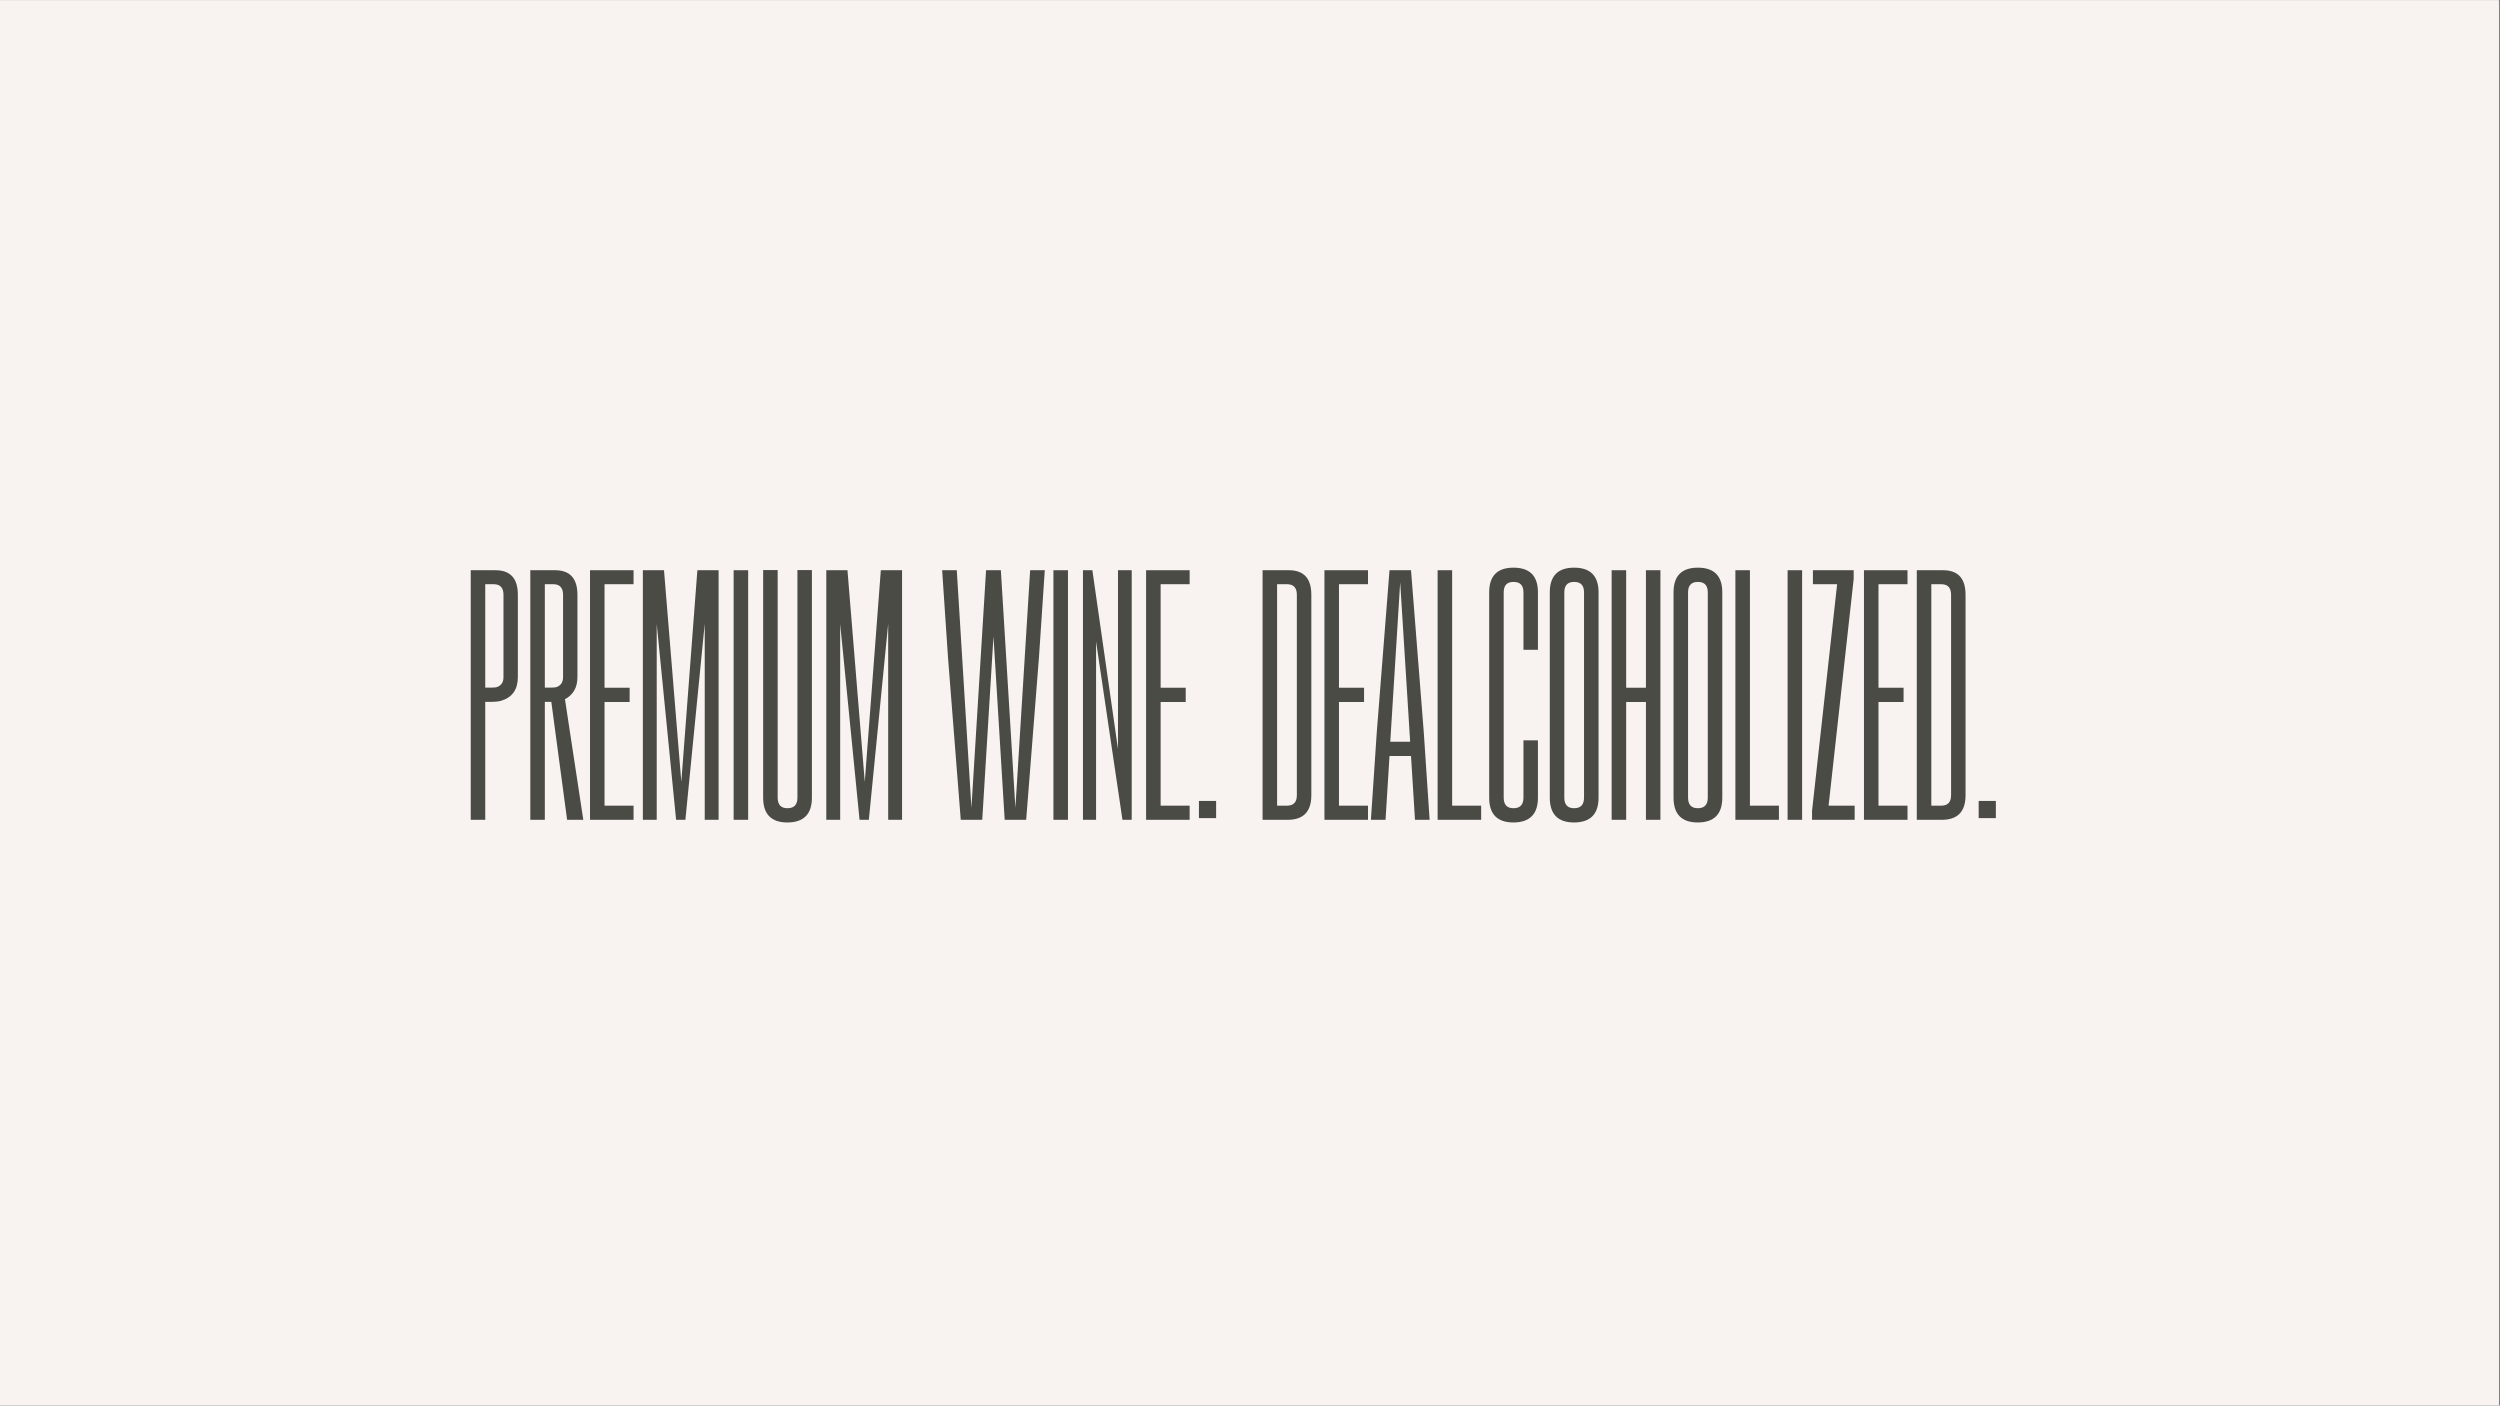
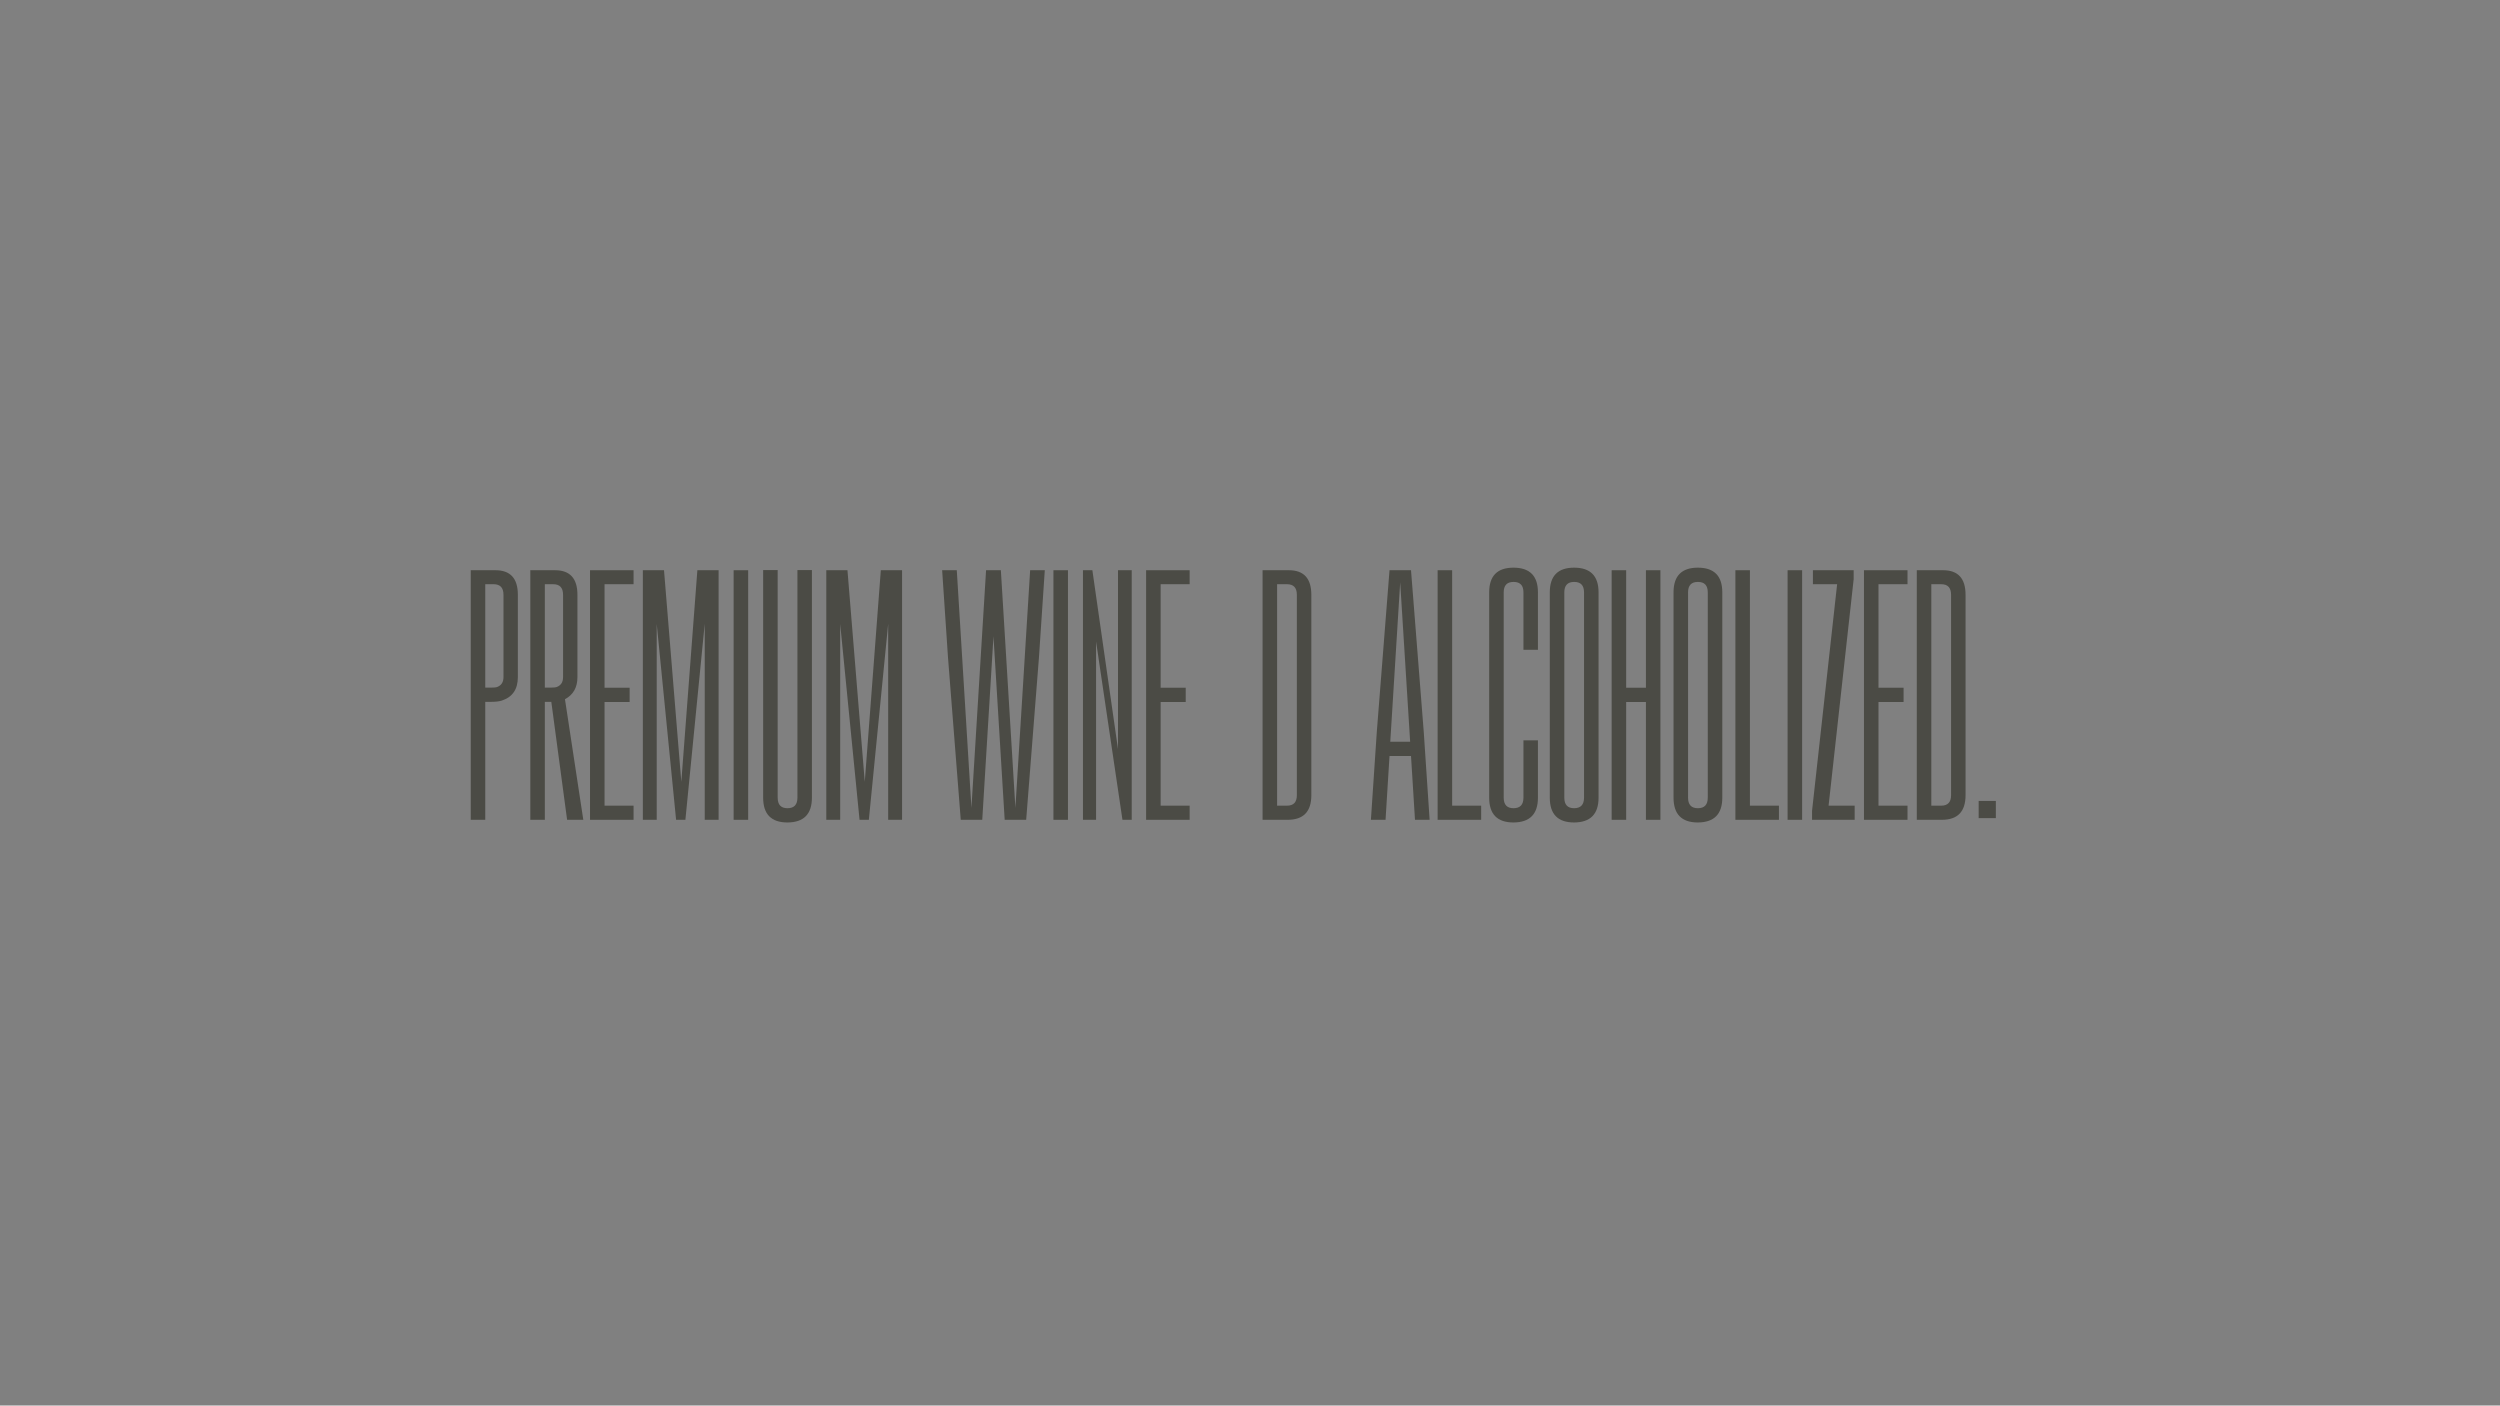
<svg xmlns="http://www.w3.org/2000/svg" version="1.0" preserveAspectRatio="xMidYMid meet" height="768" viewBox="0 0 1024.5 576" zoomAndPan="magnify" width="1366">
  <rect x="0" y="0" width="1024.5" height="576" fill="#808080" stroke="none" />
  <defs>
    <g />
    <clipPath id="7debe75941">
      <path clip-rule="nonzero" d="M 0 0.141 L 1024 0.141 L 1024 575.859 L 0 575.859 Z M 0 0.141" />
    </clipPath>
  </defs>
  <g clip-path="url(#7debe75941)">
-     <path fill-rule="nonzero" fill-opacity="1" d="M 0 0.141 L 1024 0.141 L 1024 575.859 L 0 575.859 Z M 0 0.141" fill="#ffffff" />
-     <path fill-rule="nonzero" fill-opacity="1" d="M 0 0.141 L 1024 0.141 L 1024 575.859 L 0 575.859 Z M 0 0.141" fill="#f8f3f1" />
-   </g>
+     </g>
  <g fill-opacity="1" fill="#4b4b45">
    <g transform="translate(188.732, 336.004)">
      <g>
        <path d="M 4.172 -102.328 L 14.297 -102.328 C 20.422 -102.328 23.484 -98.973 23.484 -92.266 L 23.484 -58.5 C 23.484 -53.52 21.273 -50.316 16.859 -48.891 C 15.816 -48.547 14.234 -48.375 12.109 -48.375 L 10.125 -48.375 L 10.125 -0.047 L 4.172 -0.047 Z M 10.125 -96.594 L 10.125 -54.219 L 12.578 -54.219 C 13.754 -54.219 14.57 -54.305 15.031 -54.484 C 16.738 -55.141 17.594 -56.477 17.594 -58.5 L 17.594 -92.266 C 17.594 -95.148 16.25 -96.594 13.562 -96.594 Z M 10.125 -96.594" />
      </g>
    </g>
  </g>
  <g fill-opacity="1" fill="#4b4b45">
    <g transform="translate(213.148, 336.004)">
      <g>
        <path d="M 10.125 -96.594 L 10.125 -54.219 L 12.578 -54.219 C 13.754 -54.219 14.57 -54.305 15.031 -54.484 C 16.738 -55.141 17.594 -56.477 17.594 -58.5 L 17.594 -92.266 C 17.594 -95.148 16.25 -96.594 13.562 -96.594 Z M 18.375 -49.469 L 25.891 -0.047 L 19.25 -0.047 L 12.781 -48.375 L 10.125 -48.375 L 10.125 -0.047 L 4.172 -0.047 L 4.172 -102.328 L 14.297 -102.328 C 20.422 -102.328 23.484 -98.973 23.484 -92.266 L 23.484 -58.5 C 23.484 -54.289 21.781 -51.281 18.375 -49.469 Z M 18.375 -49.469" />
      </g>
    </g>
  </g>
  <g fill-opacity="1" fill="#4b4b45">
    <g transform="translate(237.616, 336.004)">
      <g>
        <path d="M 4.172 -102.328 L 22.016 -102.328 L 22.016 -96.594 L 10.125 -96.594 L 10.125 -54.172 L 20.406 -54.172 L 20.406 -48.328 L 10.125 -48.328 L 10.125 -5.844 L 22.016 -5.844 L 22.016 -0.047 L 4.172 -0.047 Z M 4.172 -102.328" />
      </g>
    </g>
  </g>
  <g fill-opacity="1" fill="#4b4b45">
    <g transform="translate(259.266, 336.004)">
      <g>
        <path d="M 17.797 -0.047 L 9.859 -80.312 L 9.859 -0.047 L 4.172 -0.047 L 4.172 -102.328 L 12.844 -102.328 L 19.938 -15.609 L 26.516 -102.328 L 35.219 -102.328 L 35.219 -0.047 L 29.531 -0.047 L 29.531 -80.359 L 21.609 -0.047 Z M 17.797 -0.047" />
      </g>
    </g>
  </g>
  <g fill-opacity="1" fill="#4b4b45">
    <g transform="translate(296.206, 336.004)">
      <g>
        <path d="M 4.438 -102.328 L 10.391 -102.328 L 10.391 -0.047 L 4.438 -0.047 Z M 4.438 -102.328" />
      </g>
    </g>
  </g>
  <g fill-opacity="1" fill="#4b4b45">
    <g transform="translate(308.567, 336.004)">
      <g>
        <path d="M 24.156 -9.125 C 24.156 -2.383 20.816 1.004 14.141 1.047 C 7.492 1.047 4.172 -2.344 4.172 -9.125 L 4.172 -102.391 L 10.125 -102.391 L 10.125 -9.125 C 10.125 -6.238 11.461 -4.797 14.141 -4.797 C 16.859 -4.797 18.219 -6.238 18.219 -9.125 L 18.219 -102.391 L 24.156 -102.391 Z M 24.156 -9.125" />
      </g>
    </g>
  </g>
  <g fill-opacity="1" fill="#4b4b45">
    <g transform="translate(334.445, 336.004)">
      <g>
        <path d="M 17.797 -0.047 L 9.859 -80.312 L 9.859 -0.047 L 4.172 -0.047 L 4.172 -102.328 L 12.844 -102.328 L 19.938 -15.609 L 26.516 -102.328 L 35.219 -102.328 L 35.219 -0.047 L 29.531 -0.047 L 29.531 -80.359 L 21.609 -0.047 Z M 17.797 -0.047" />
      </g>
    </g>
  </g>
  <g fill-opacity="1" fill="#4b4b45">
    <g transform="translate(371.384, 336.004)">
      <g />
    </g>
  </g>
  <g fill-opacity="1" fill="#4b4b45">
    <g transform="translate(384.529, 336.004)">
      <g>
        <path d="M 22.594 -75.203 L 18 -0.047 L 9.188 -0.047 L 3.969 -66.438 L 1.562 -102.328 L 7.562 -102.328 L 13.562 -4.953 L 19.562 -102.328 L 25.625 -102.328 L 31.578 -4.953 L 37.625 -102.328 L 43.625 -102.328 L 41.219 -66.328 L 36 -0.047 L 27.188 -0.047 Z M 22.594 -75.203" />
      </g>
    </g>
  </g>
  <g fill-opacity="1" fill="#4b4b45">
    <g transform="translate(427.261, 336.004)">
      <g>
        <path d="M 4.438 -102.328 L 10.391 -102.328 L 10.391 -0.047 L 4.438 -0.047 Z M 4.438 -102.328" />
      </g>
    </g>
  </g>
  <g fill-opacity="1" fill="#4b4b45">
    <g transform="translate(439.622, 336.004)">
      <g>
        <path d="M 18.531 -102.328 L 24.156 -102.328 L 24.156 -0.047 L 20.359 -0.047 L 9.547 -73.109 L 9.547 -0.047 L 4.172 -0.047 L 4.172 -102.328 L 8.031 -102.328 L 18.531 -29.062 Z M 18.531 -102.328" />
      </g>
    </g>
  </g>
  <g fill-opacity="1" fill="#4b4b45">
    <g transform="translate(465.5, 336.004)">
      <g>
        <path d="M 4.172 -102.328 L 22.016 -102.328 L 22.016 -96.594 L 10.125 -96.594 L 10.125 -54.172 L 20.406 -54.172 L 20.406 -48.328 L 10.125 -48.328 L 10.125 -5.844 L 22.016 -5.844 L 22.016 -0.047 L 4.172 -0.047 Z M 4.172 -102.328" />
      </g>
    </g>
  </g>
  <g fill-opacity="1" fill="#4b4b45">
    <g transform="translate(487.15, 336.004)">
      <g>
-         <path d="M 4.172 -7.781 L 11.219 -7.781 L 11.219 -0.734 L 4.172 -0.734 Z M 4.172 -7.781" />
-       </g>
+         </g>
    </g>
  </g>
  <g fill-opacity="1" fill="#4b4b45">
    <g transform="translate(500.085, 336.004)">
      <g />
    </g>
  </g>
  <g fill-opacity="1" fill="#4b4b45">
    <g transform="translate(513.23, 336.004)">
      <g>
        <path d="M 4.172 -102.328 L 14.922 -102.328 C 21.078 -102.328 24.156 -98.973 24.156 -92.266 L 24.156 -10.125 C 24.156 -3.406 20.922 -0.047 14.453 -0.047 L 4.172 -0.047 Z M 10.125 -96.594 L 10.125 -5.844 L 14.188 -5.844 C 16.875 -5.844 18.219 -7.27 18.219 -10.125 L 18.219 -92.266 C 18.219 -95.148 16.875 -96.594 14.188 -96.594 Z M 10.125 -96.594" />
      </g>
    </g>
  </g>
  <g fill-opacity="1" fill="#4b4b45">
    <g transform="translate(538.585, 336.004)">
      <g>
-         <path d="M 4.172 -102.328 L 22.016 -102.328 L 22.016 -96.594 L 10.125 -96.594 L 10.125 -54.172 L 20.406 -54.172 L 20.406 -48.328 L 10.125 -48.328 L 10.125 -5.844 L 22.016 -5.844 L 22.016 -0.047 L 4.172 -0.047 Z M 4.172 -102.328" />
-       </g>
+         </g>
    </g>
  </g>
  <g fill-opacity="1" fill="#4b4b45">
    <g transform="translate(560.235, 336.004)">
      <g>
        <path d="M 9.188 -26.203 L 7.562 -0.047 L 1.562 -0.047 L 3.969 -35.953 L 9.188 -102.328 L 18 -102.328 L 23.219 -36.062 L 25.625 -0.047 L 19.625 -0.047 L 18 -26.203 Z M 17.641 -32.047 L 13.562 -97.328 L 9.5 -32.047 Z M 17.641 -32.047" />
      </g>
    </g>
  </g>
  <g fill-opacity="1" fill="#4b4b45">
    <g transform="translate(584.964, 336.004)">
      <g>
        <path d="M 4.172 -0.047 L 4.172 -102.328 L 10.125 -102.328 L 10.125 -5.844 L 22.016 -5.844 L 22.016 -0.047 Z M 4.172 -0.047" />
      </g>
    </g>
  </g>
  <g fill-opacity="1" fill="#4b4b45">
    <g transform="translate(606.092, 336.004)">
      <g>
        <path d="M 18.219 -69.719 L 18.219 -93.25 C 18.219 -96.102 16.875 -97.531 14.188 -97.531 L 14.141 -97.531 C 11.461 -97.531 10.125 -96.102 10.125 -93.25 L 10.125 -9.125 C 10.125 -6.238 11.461 -4.797 14.141 -4.797 C 16.859 -4.797 18.219 -6.238 18.219 -9.125 L 18.219 -32.609 L 24.156 -32.609 L 24.156 -9.125 C 24.156 -2.383 20.816 1.004 14.141 1.047 C 7.492 1.047 4.172 -2.344 4.172 -9.125 L 4.172 -93.25 C 4.172 -100 7.492 -103.375 14.141 -103.375 C 20.816 -103.375 24.156 -100 24.156 -93.25 L 24.156 -69.719 Z M 18.219 -69.719" />
      </g>
    </g>
  </g>
  <g fill-opacity="1" fill="#4b4b45">
    <g transform="translate(631.448, 336.004)">
      <g>
        <path d="M 23.641 -9.125 C 23.641 -2.383 20.301 1.004 13.625 1.047 C 6.977 1.047 3.656 -2.344 3.656 -9.125 L 3.656 -93.25 C 3.656 -100 6.977 -103.375 13.625 -103.375 C 20.301 -103.375 23.641 -100 23.641 -93.25 Z M 17.688 -93.25 C 17.688 -96.102 16.348 -97.531 13.672 -97.531 L 13.625 -97.531 C 10.945 -97.531 9.609 -96.102 9.609 -93.25 L 9.609 -9.125 C 9.609 -6.238 10.945 -4.797 13.625 -4.797 C 16.332 -4.797 17.688 -6.238 17.688 -9.125 Z M 17.688 -93.25" />
      </g>
    </g>
  </g>
  <g fill-opacity="1" fill="#4b4b45">
    <g transform="translate(656.281, 336.004)">
      <g>
        <path d="M 18.219 -54.172 L 18.219 -102.328 L 24.156 -102.328 L 24.156 -0.047 L 18.219 -0.047 L 18.219 -48.328 L 10.125 -48.328 L 10.125 -0.047 L 4.172 -0.047 L 4.172 -102.328 L 10.125 -102.328 L 10.125 -54.172 Z M 18.219 -54.172" />
      </g>
    </g>
  </g>
  <g fill-opacity="1" fill="#4b4b45">
    <g transform="translate(682.158, 336.004)">
      <g>
        <path d="M 23.641 -9.125 C 23.641 -2.383 20.301 1.004 13.625 1.047 C 6.977 1.047 3.656 -2.344 3.656 -9.125 L 3.656 -93.25 C 3.656 -100 6.977 -103.375 13.625 -103.375 C 20.301 -103.375 23.641 -100 23.641 -93.25 Z M 17.688 -93.25 C 17.688 -96.102 16.348 -97.531 13.672 -97.531 L 13.625 -97.531 C 10.945 -97.531 9.609 -96.102 9.609 -93.25 L 9.609 -9.125 C 9.609 -6.238 10.945 -4.797 13.625 -4.797 C 16.332 -4.797 17.688 -6.238 17.688 -9.125 Z M 17.688 -93.25" />
      </g>
    </g>
  </g>
  <g fill-opacity="1" fill="#4b4b45">
    <g transform="translate(706.991, 336.004)">
      <g>
        <path d="M 4.172 -0.047 L 4.172 -102.328 L 10.125 -102.328 L 10.125 -5.844 L 22.016 -5.844 L 22.016 -0.047 Z M 4.172 -0.047" />
      </g>
    </g>
  </g>
  <g fill-opacity="1" fill="#4b4b45">
    <g transform="translate(728.12, 336.004)">
      <g>
        <path d="M 4.438 -102.328 L 10.391 -102.328 L 10.391 -0.047 L 4.438 -0.047 Z M 4.438 -102.328" />
      </g>
    </g>
  </g>
  <g fill-opacity="1" fill="#4b4b45">
    <g transform="translate(740.481, 336.004)">
      <g>
        <path d="M 19.156 -98.688 L 8.875 -5.844 L 19.562 -5.844 L 19.562 -0.047 L 2.094 -0.047 L 2.094 -3.703 L 12.375 -96.594 L 2.453 -96.594 L 2.453 -102.328 L 19.156 -102.328 Z M 19.156 -98.688" />
      </g>
    </g>
  </g>
  <g fill-opacity="1" fill="#4b4b45">
    <g transform="translate(759.679, 336.004)">
      <g>
        <path d="M 4.172 -102.328 L 22.016 -102.328 L 22.016 -96.594 L 10.125 -96.594 L 10.125 -54.172 L 20.406 -54.172 L 20.406 -48.328 L 10.125 -48.328 L 10.125 -5.844 L 22.016 -5.844 L 22.016 -0.047 L 4.172 -0.047 Z M 4.172 -102.328" />
      </g>
    </g>
  </g>
  <g fill-opacity="1" fill="#4b4b45">
    <g transform="translate(781.329, 336.004)">
      <g>
        <path d="M 4.172 -102.328 L 14.922 -102.328 C 21.078 -102.328 24.156 -98.973 24.156 -92.266 L 24.156 -10.125 C 24.156 -3.406 20.922 -0.047 14.453 -0.047 L 4.172 -0.047 Z M 10.125 -96.594 L 10.125 -5.844 L 14.188 -5.844 C 16.875 -5.844 18.219 -7.27 18.219 -10.125 L 18.219 -92.266 C 18.219 -95.148 16.875 -96.594 14.188 -96.594 Z M 10.125 -96.594" />
      </g>
    </g>
  </g>
  <g fill-opacity="1" fill="#4b4b45">
    <g transform="translate(806.684, 336.004)">
      <g>
        <path d="M 4.172 -7.781 L 11.219 -7.781 L 11.219 -0.734 L 4.172 -0.734 Z M 4.172 -7.781" />
      </g>
    </g>
  </g>
  <g fill-opacity="1" fill="#4b4b45">
    <g transform="translate(819.631, 336.004)">
      <g />
    </g>
  </g>
</svg>